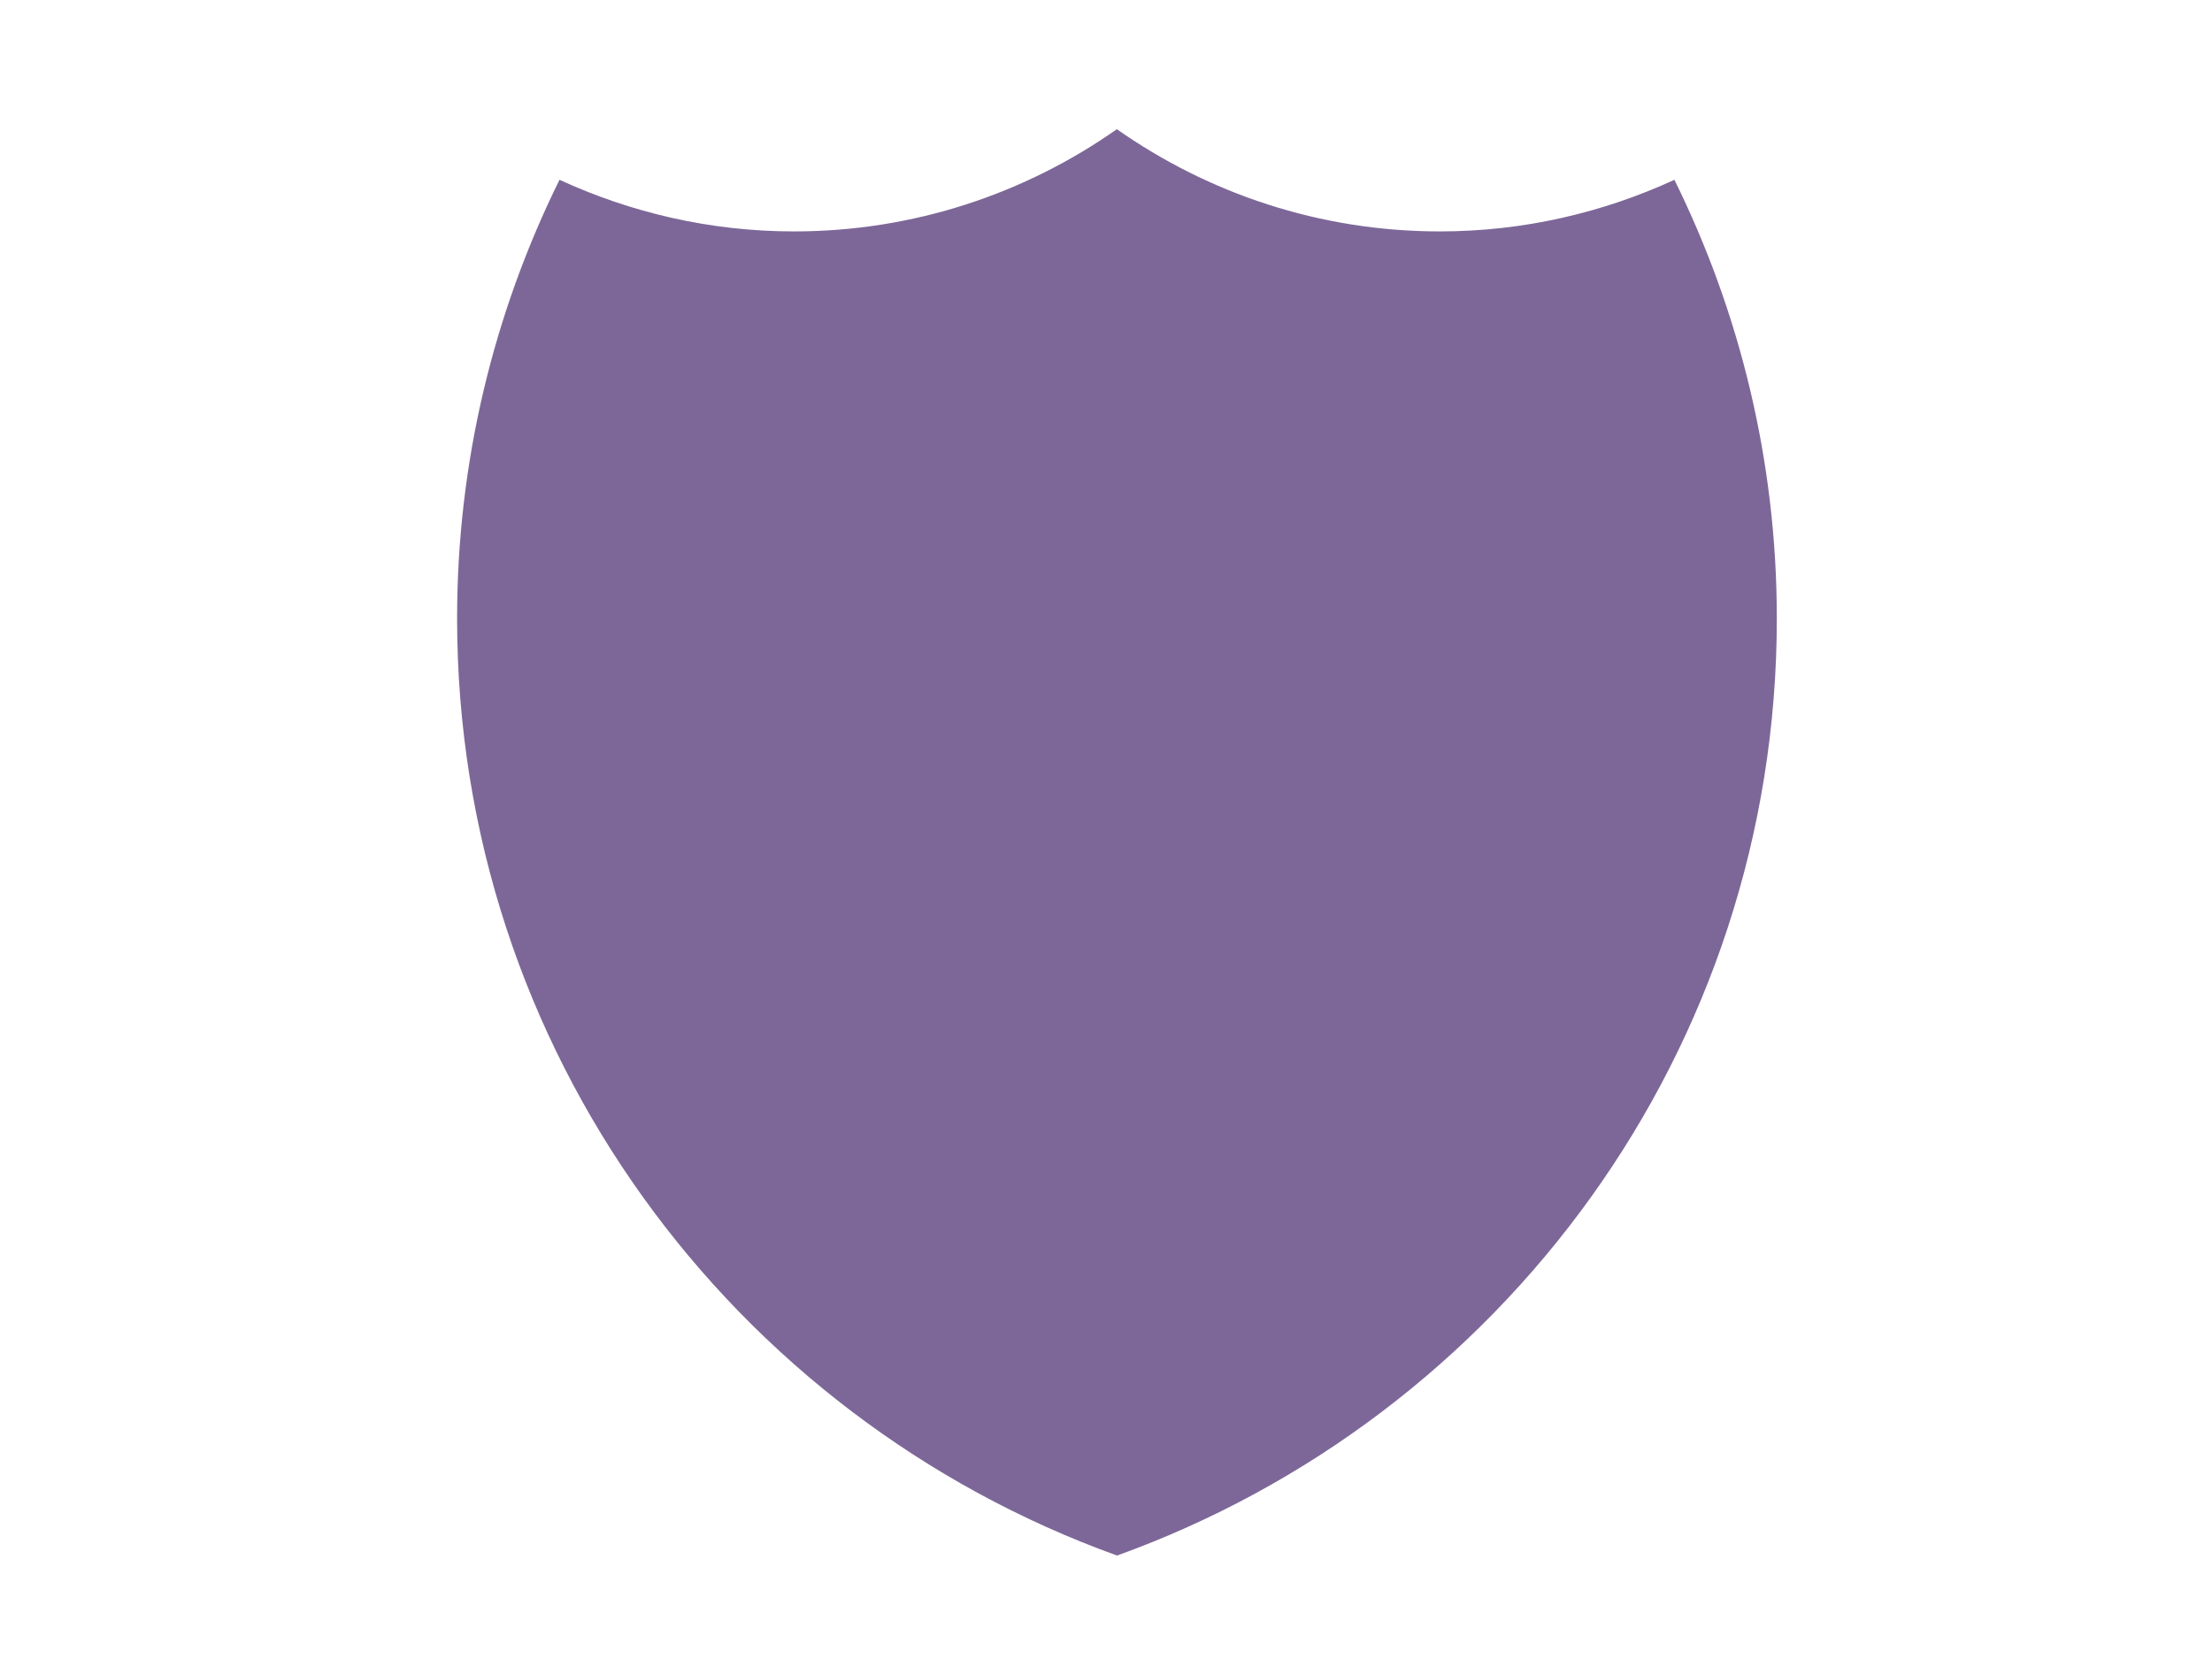
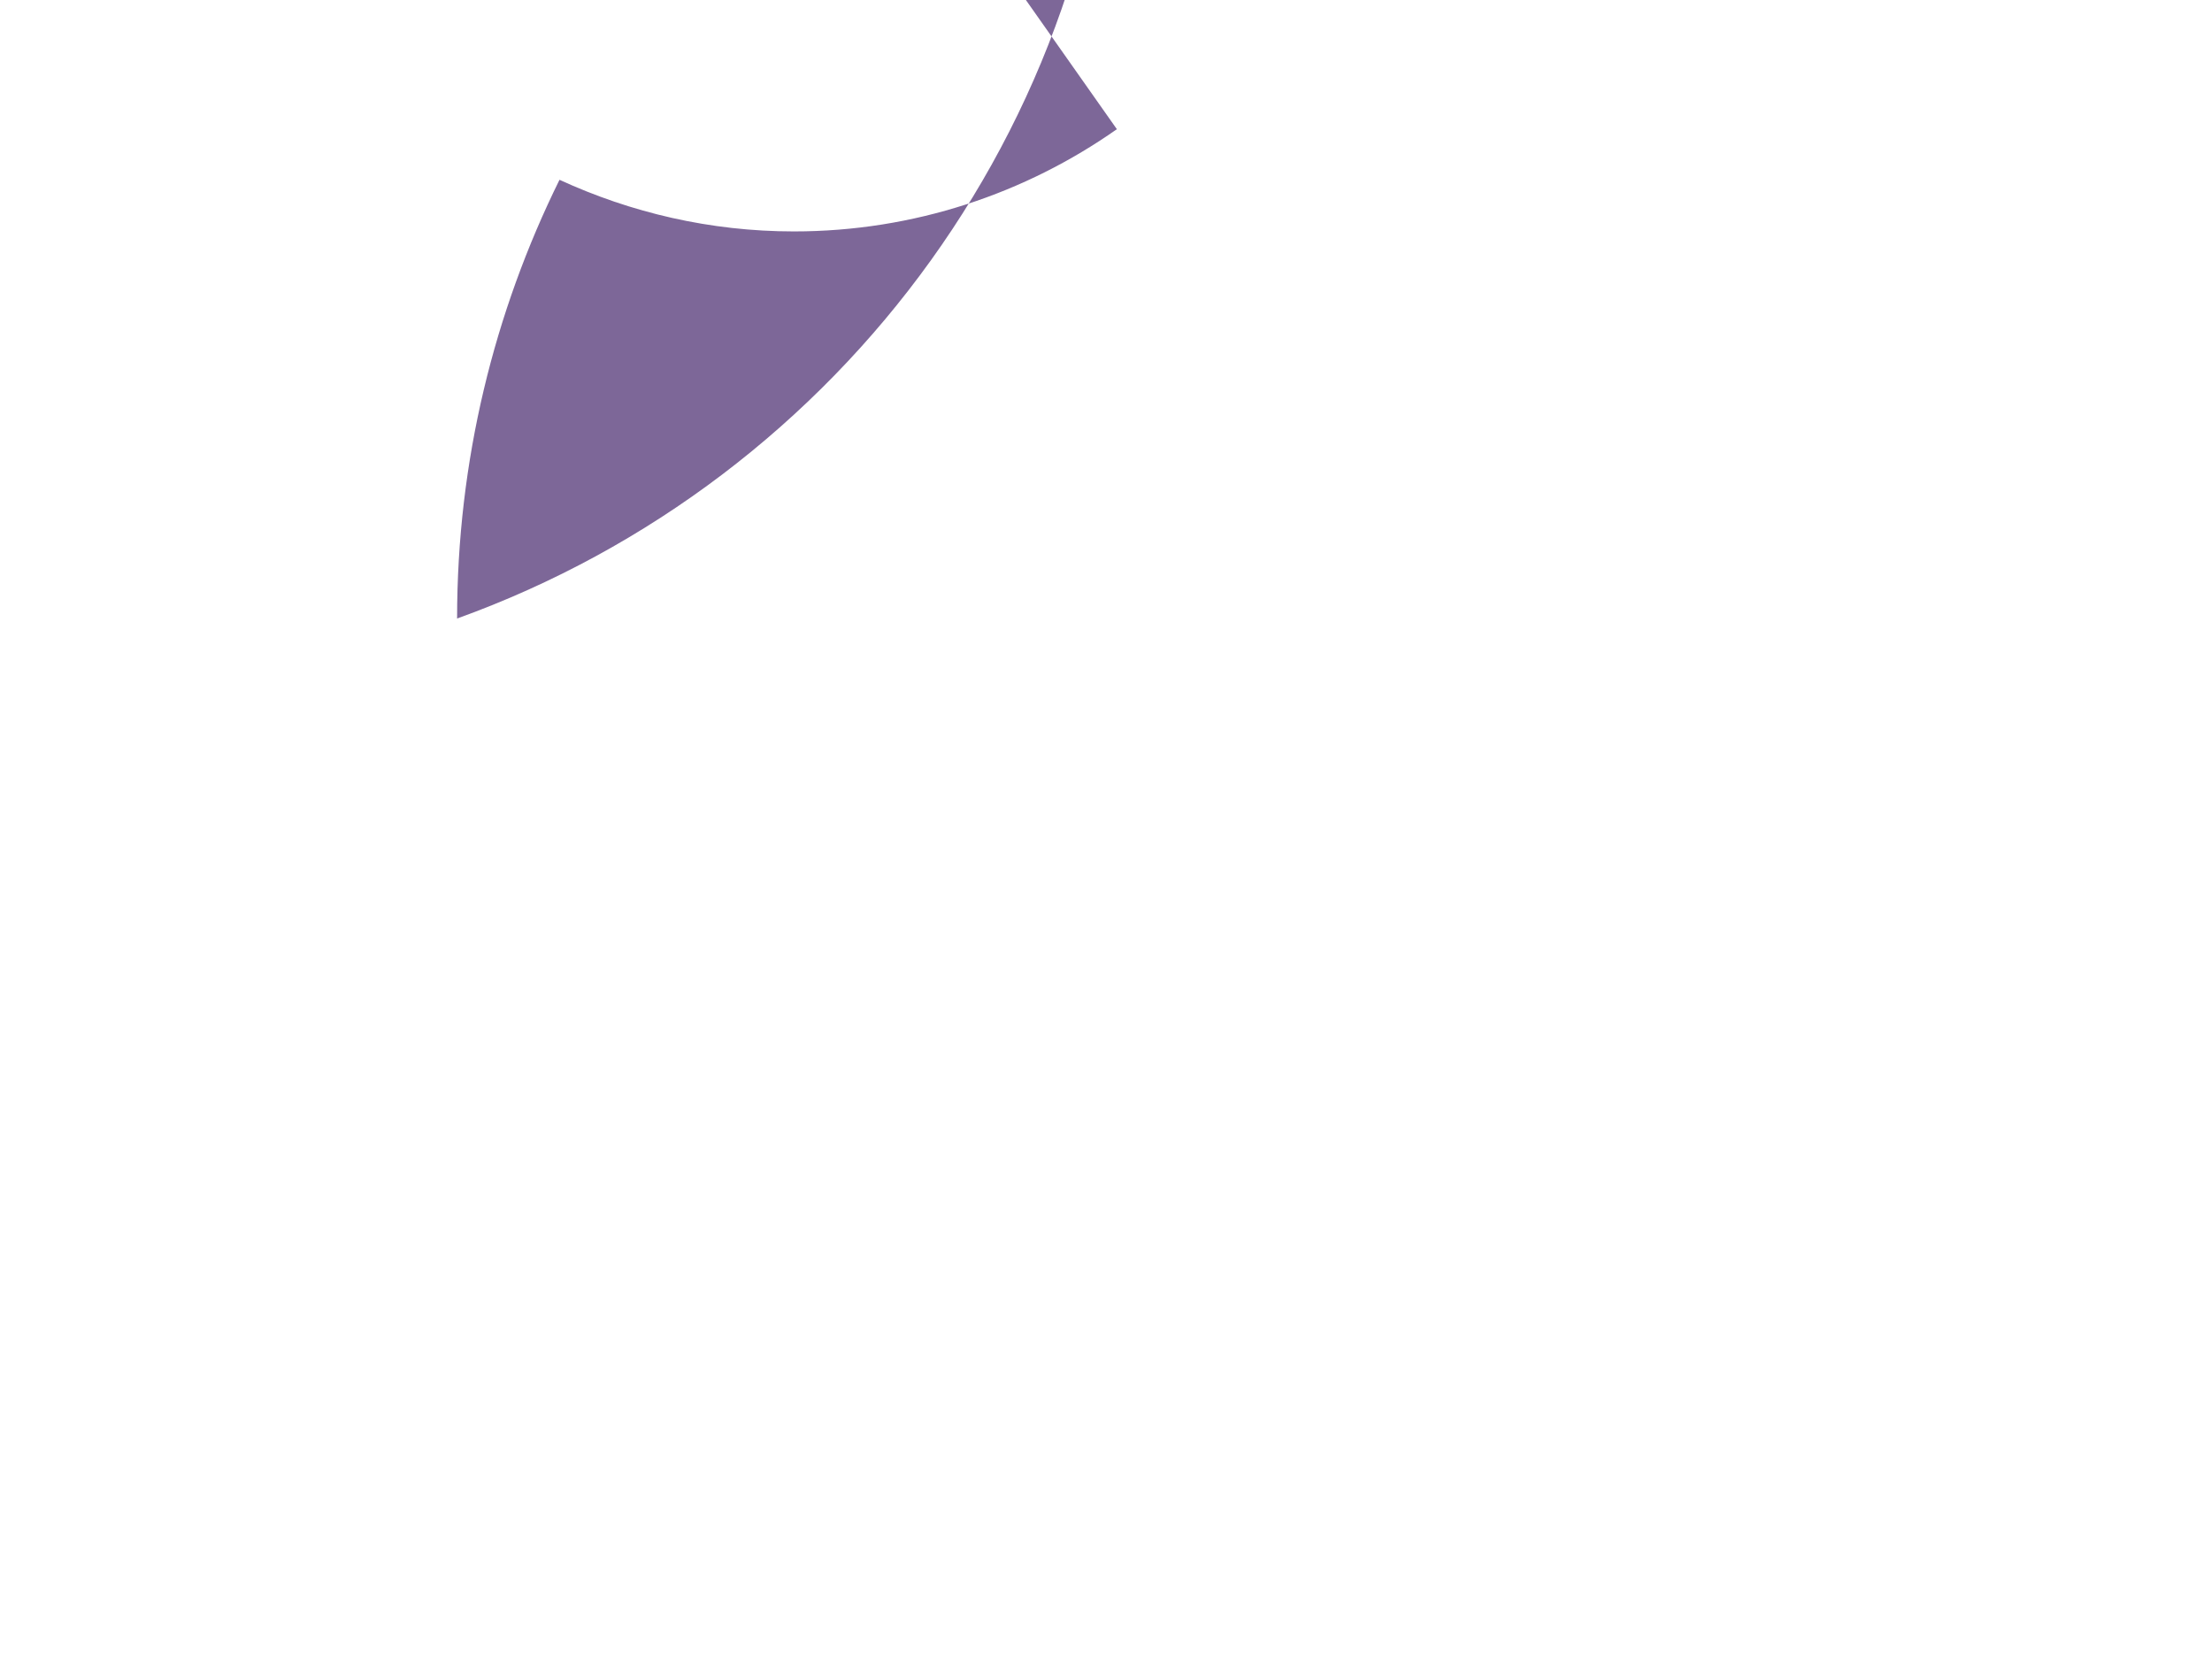
<svg xmlns="http://www.w3.org/2000/svg" width="640" height="480">
  <title>Shield Outline</title>
  <g>
    <title>Layer 1</title>
-     <path d="m323.146,37.378c-26.467,18.588 -58.664,29.579 -93.439,29.579c-24.24,0 -47.149,-5.43 -67.827,-14.937c-18.902,38.294 -29.628,81.333 -29.628,126.936c0,124.933 79.749,231.07 190.943,271.11c111.194,-40.04 190.894,-146.177 190.894,-271.11c0,-45.603 -10.734,-88.642 -29.628,-126.936c-20.681,9.51 -43.63,14.937 -67.875,14.937c-34.775,0 -66.972,-10.991 -93.439,-29.579z" stroke-width="0" stroke="#000000" fill-rule="evenodd" fill="#7d6798" id="svg_2" />
+     <path d="m323.146,37.378c-26.467,18.588 -58.664,29.579 -93.439,29.579c-24.24,0 -47.149,-5.43 -67.827,-14.937c-18.902,38.294 -29.628,81.333 -29.628,126.936c111.194,-40.04 190.894,-146.177 190.894,-271.11c0,-45.603 -10.734,-88.642 -29.628,-126.936c-20.681,9.51 -43.63,14.937 -67.875,14.937c-34.775,0 -66.972,-10.991 -93.439,-29.579z" stroke-width="0" stroke="#000000" fill-rule="evenodd" fill="#7d6798" id="svg_2" />
  </g>
</svg>